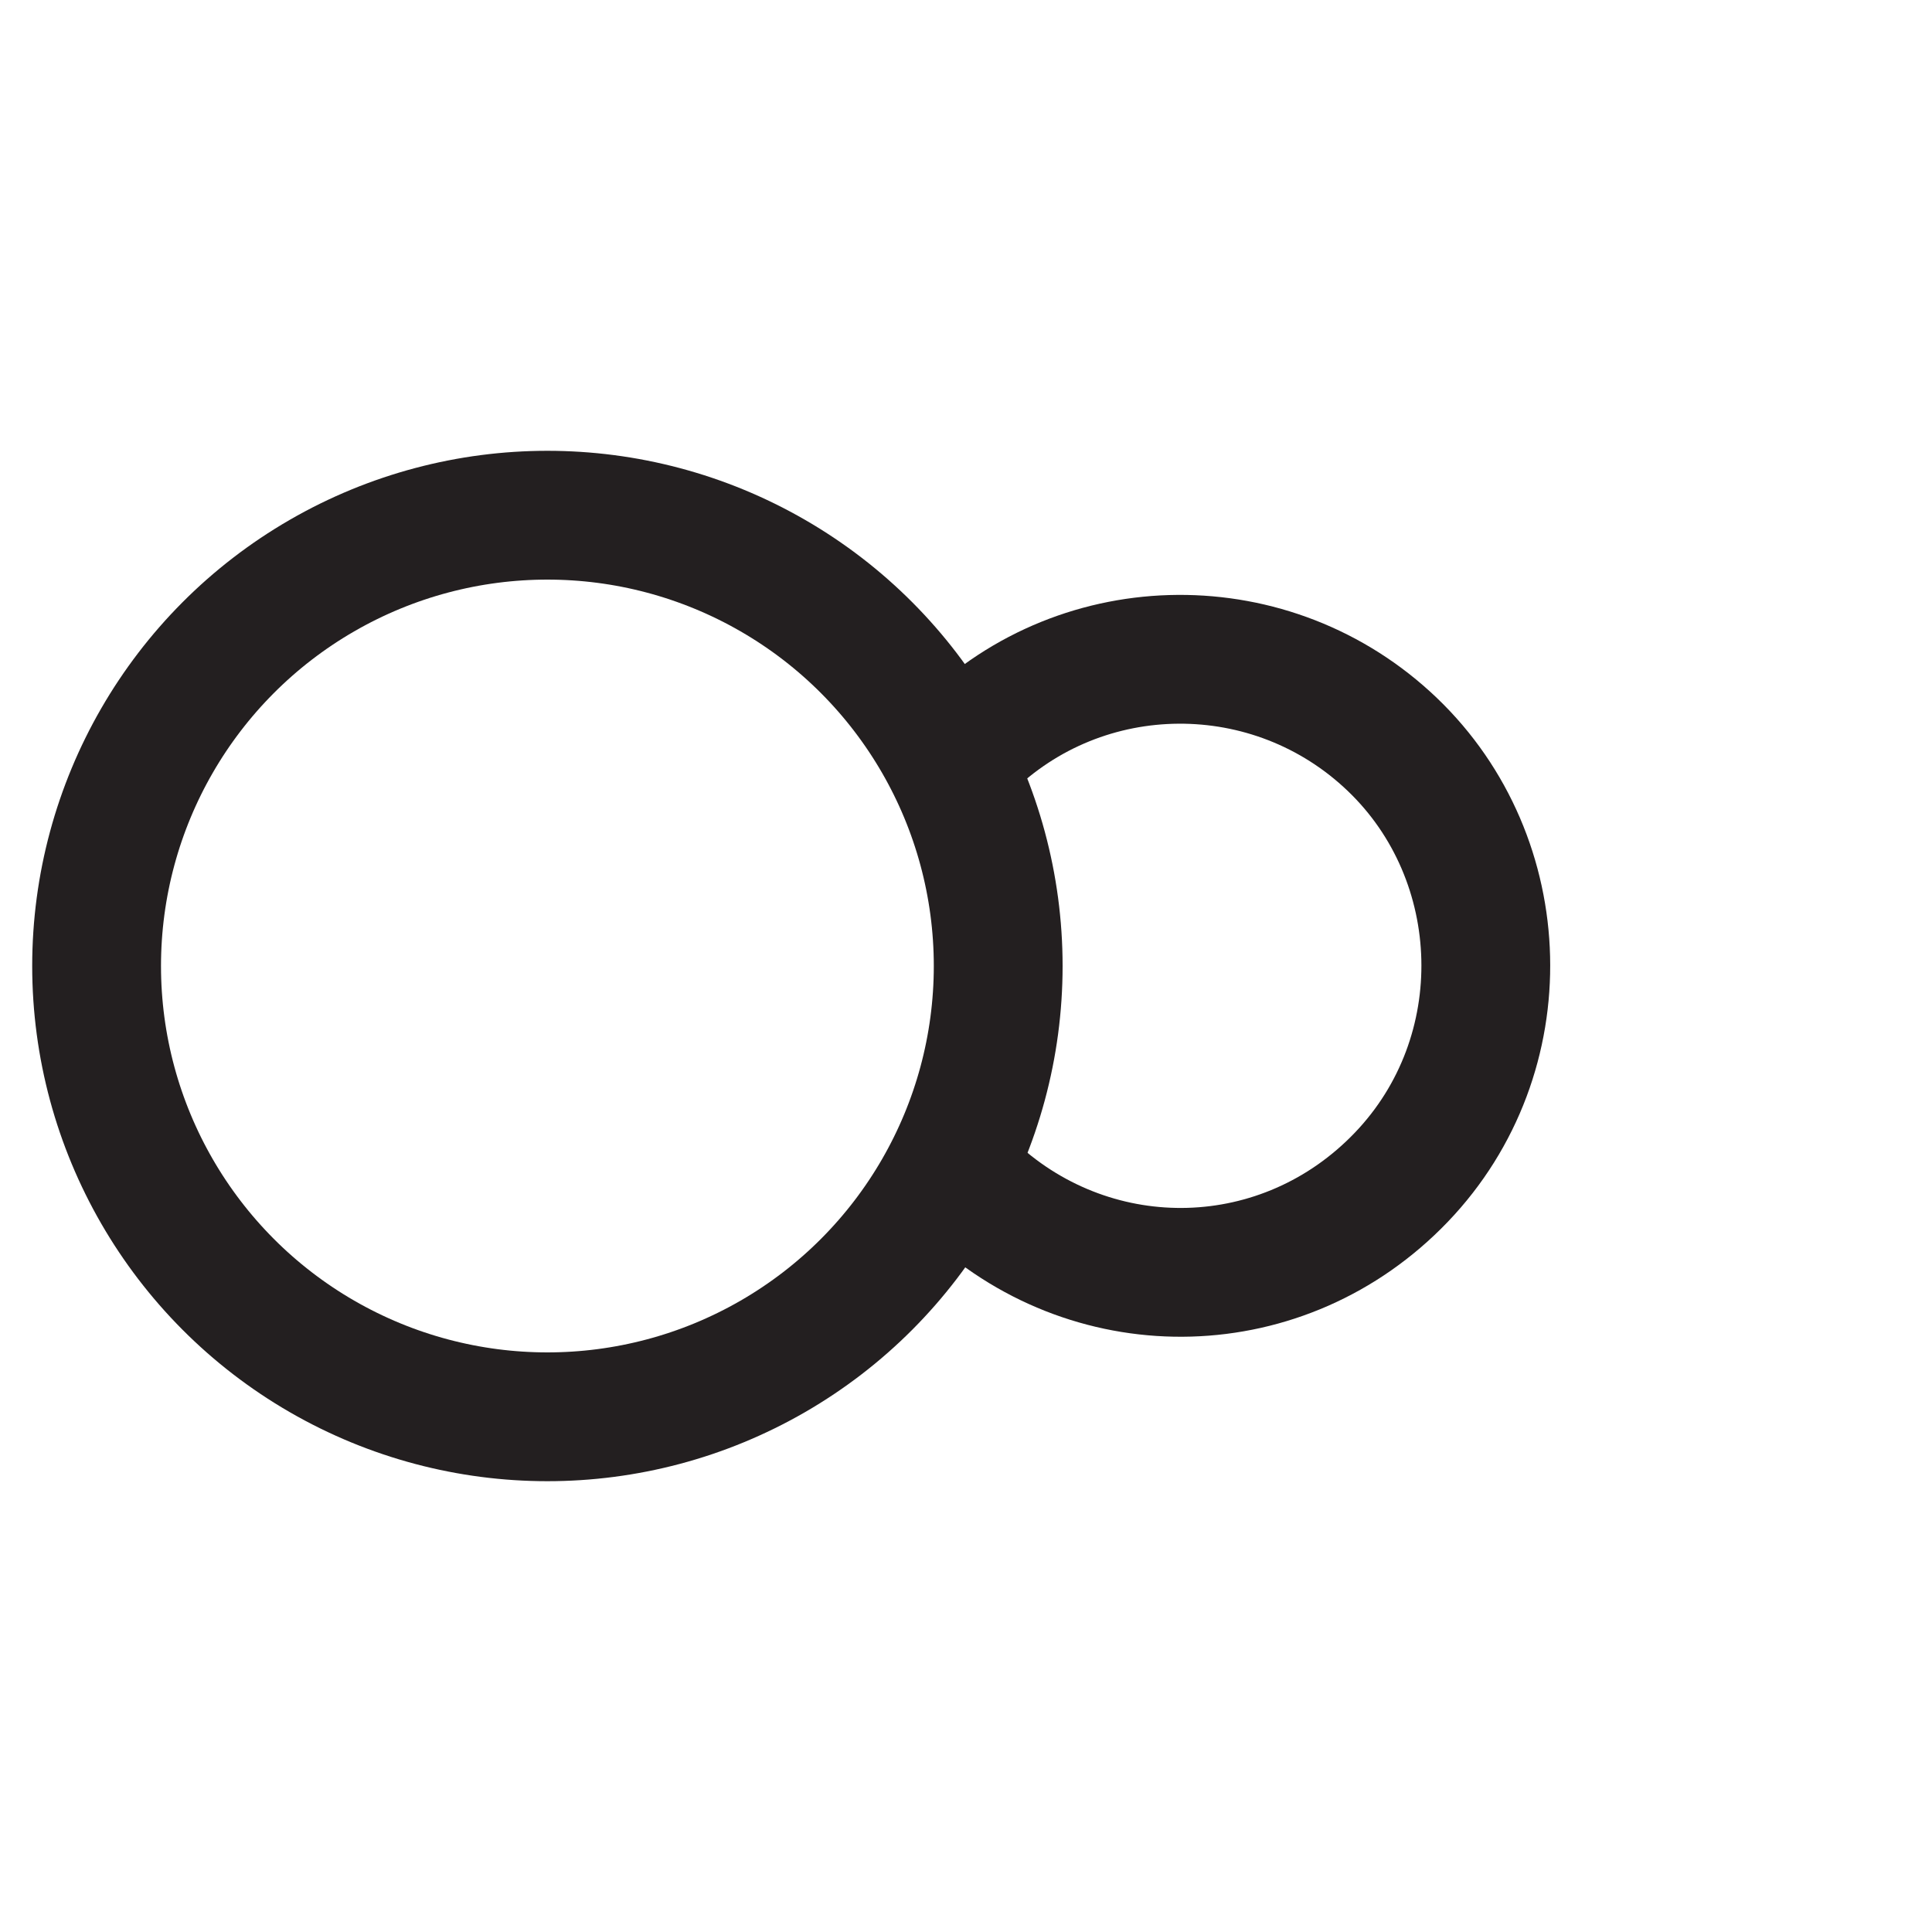
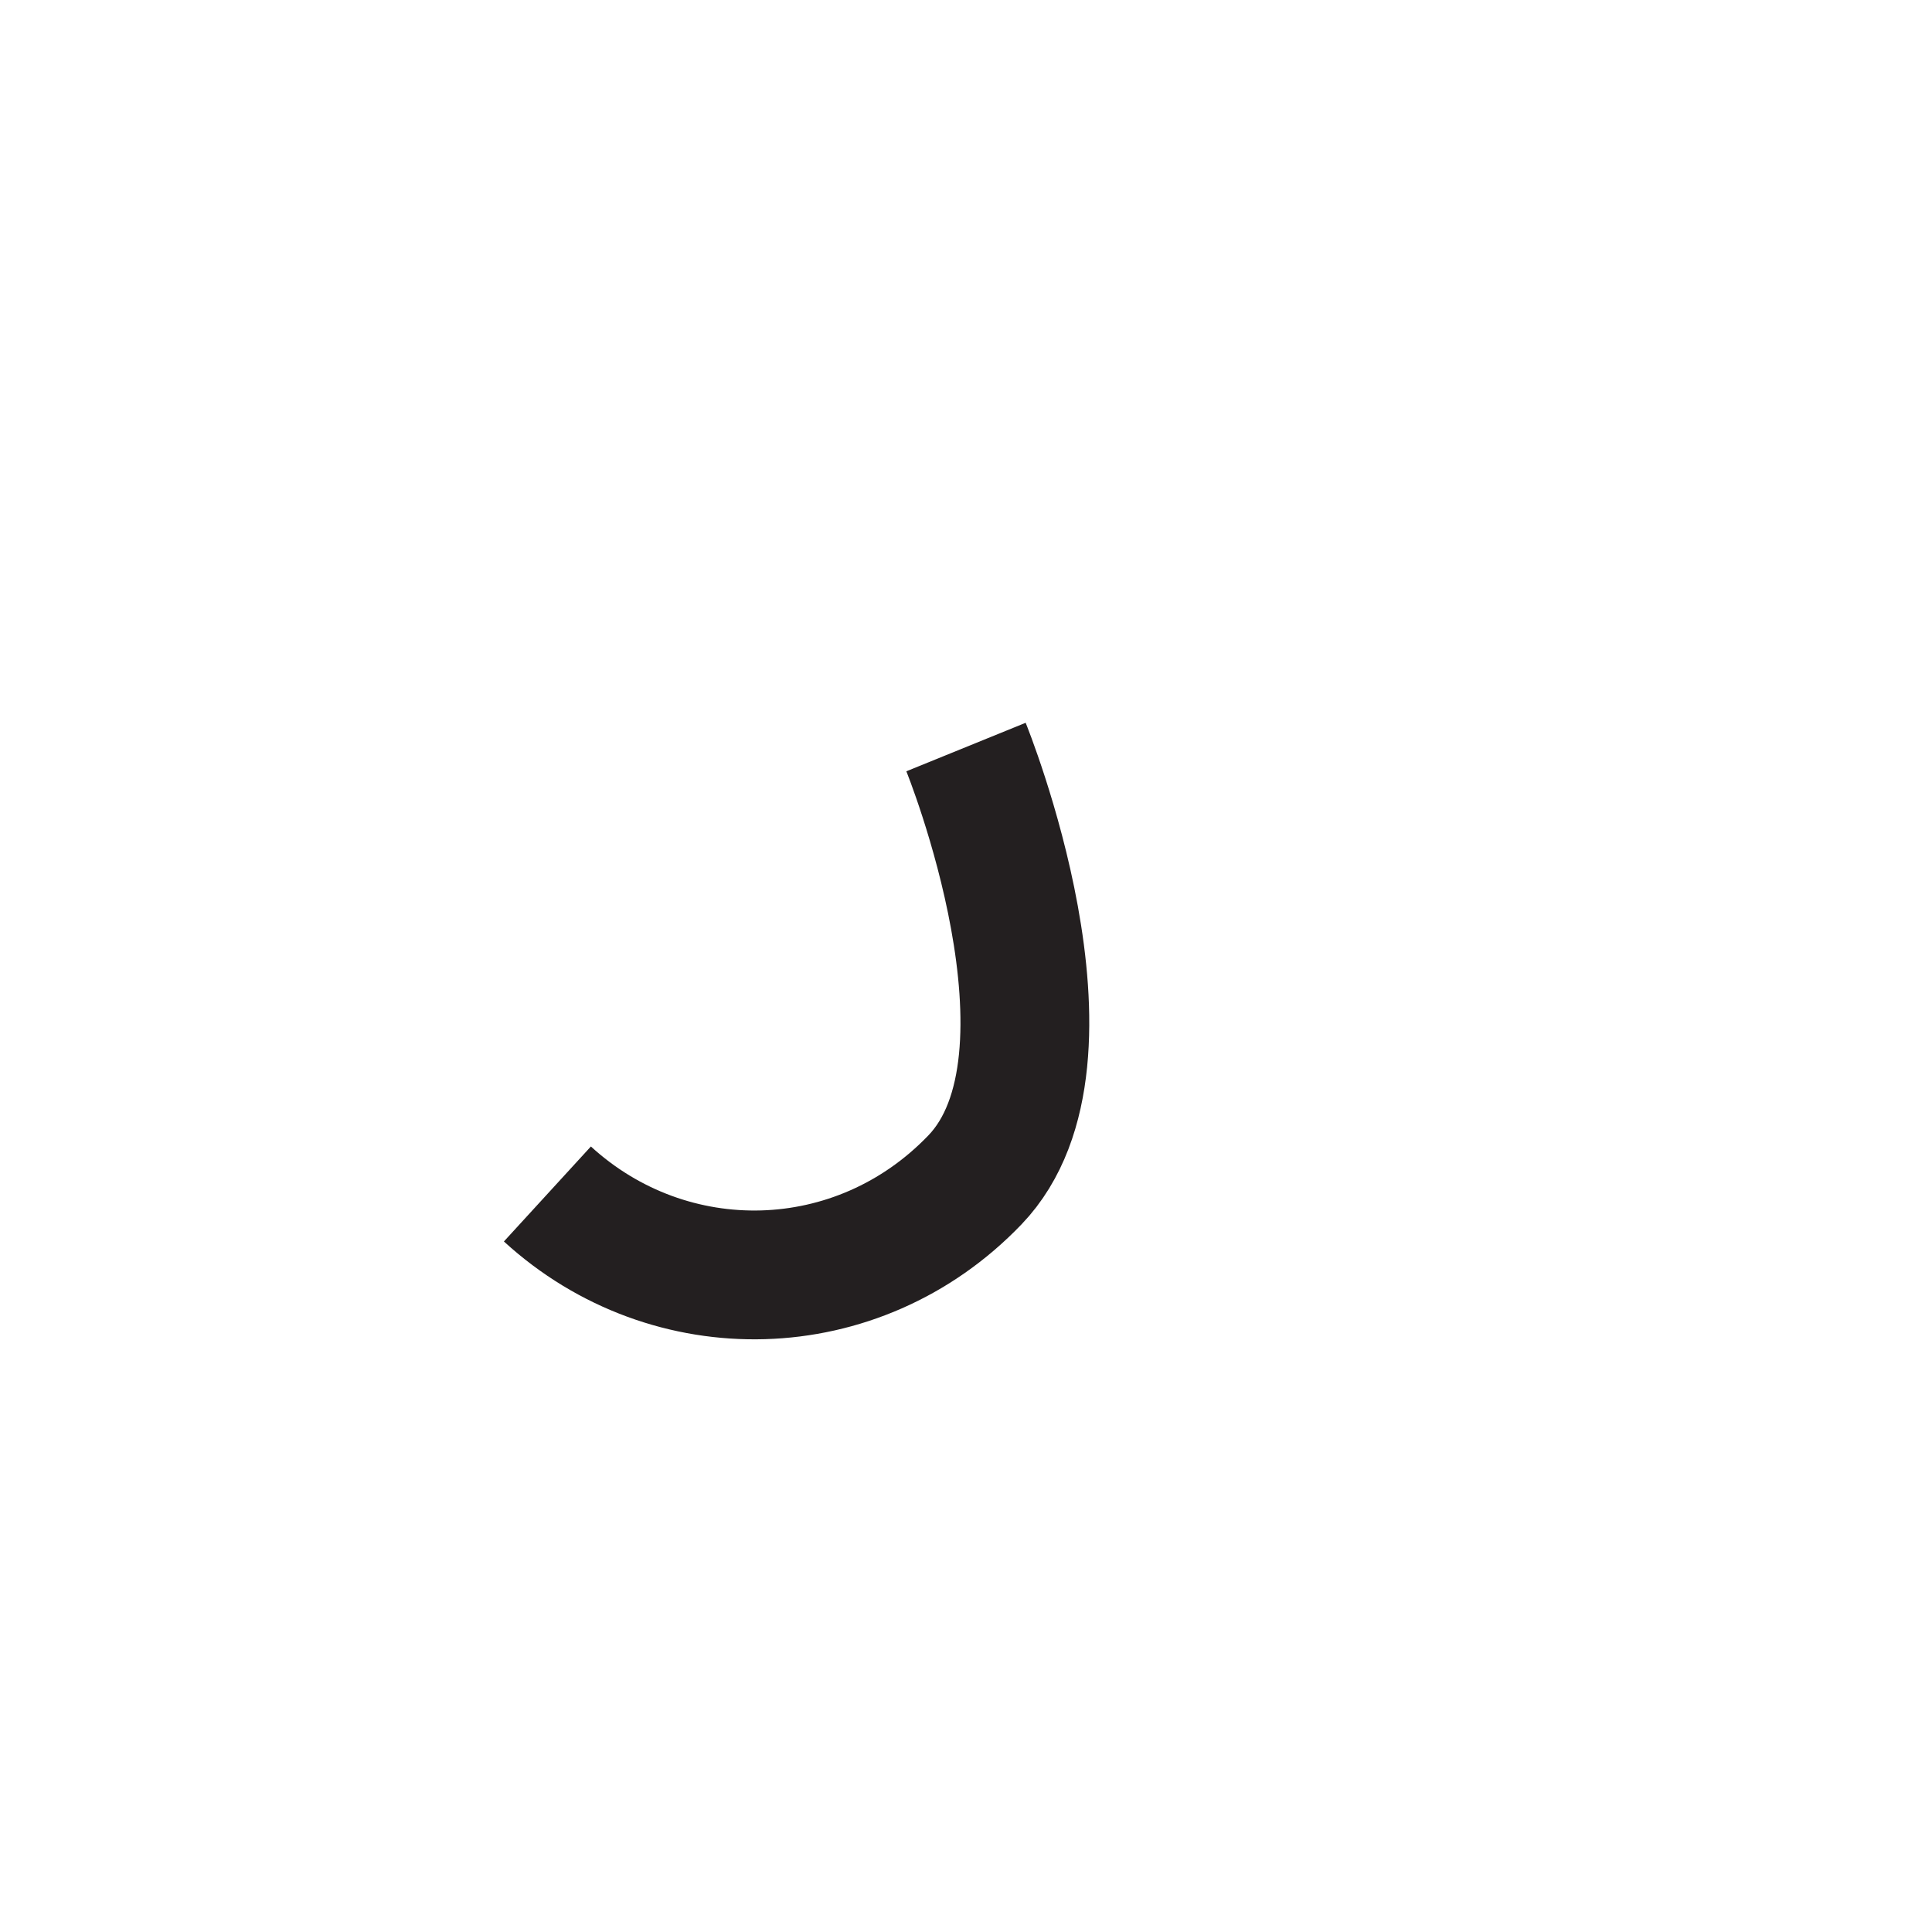
<svg xmlns="http://www.w3.org/2000/svg" id="Layer_1" viewBox="0 0 15 15">
  <defs>
    <style>.cls-1{fill:none;stroke:#231f20;stroke-miterlimit:10;}</style>
  </defs>
-   <circle class="cls-1" cx="4.25" cy="7.5" r="3.5" />
-   <path class="cls-1" d="m7.5,5.8c.91-.9,2.38-.91,3.31-.02s.98,2.41.07,3.36-2.37.98-3.32.11" />
+   <path class="cls-1" d="m7.5,5.8s.98,2.41.07,3.36-2.37.98-3.32.11" />
</svg>